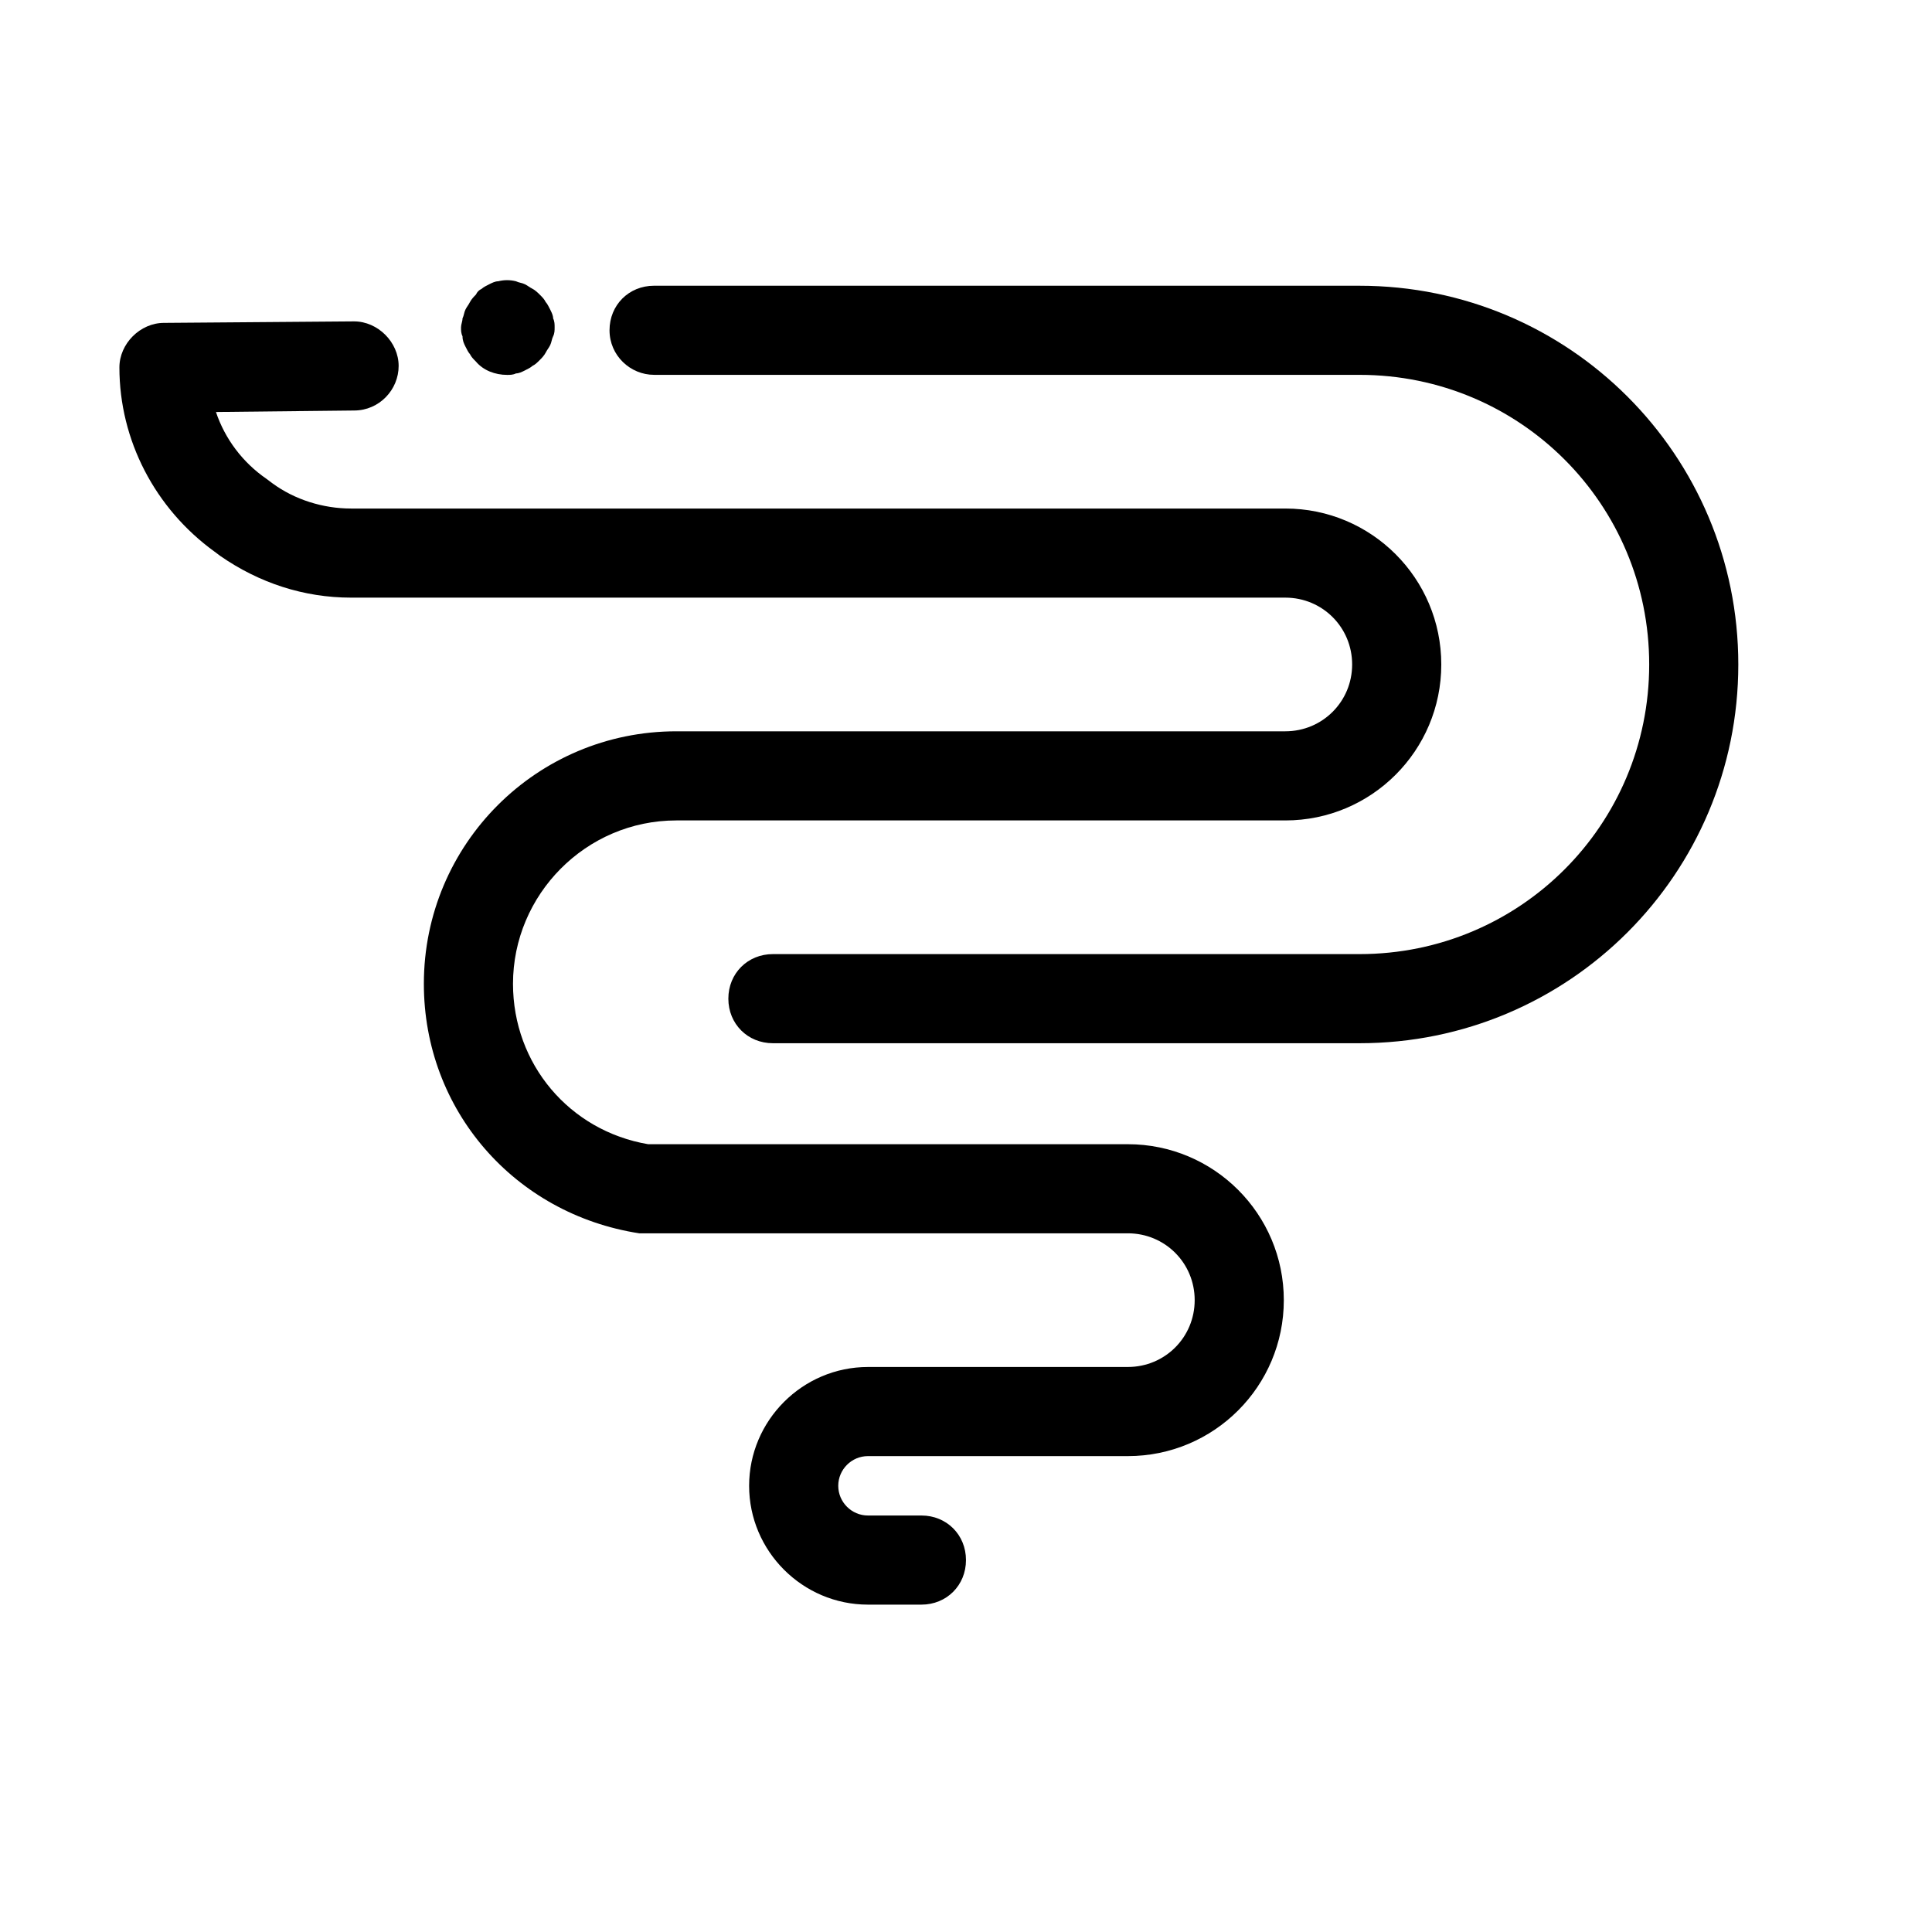
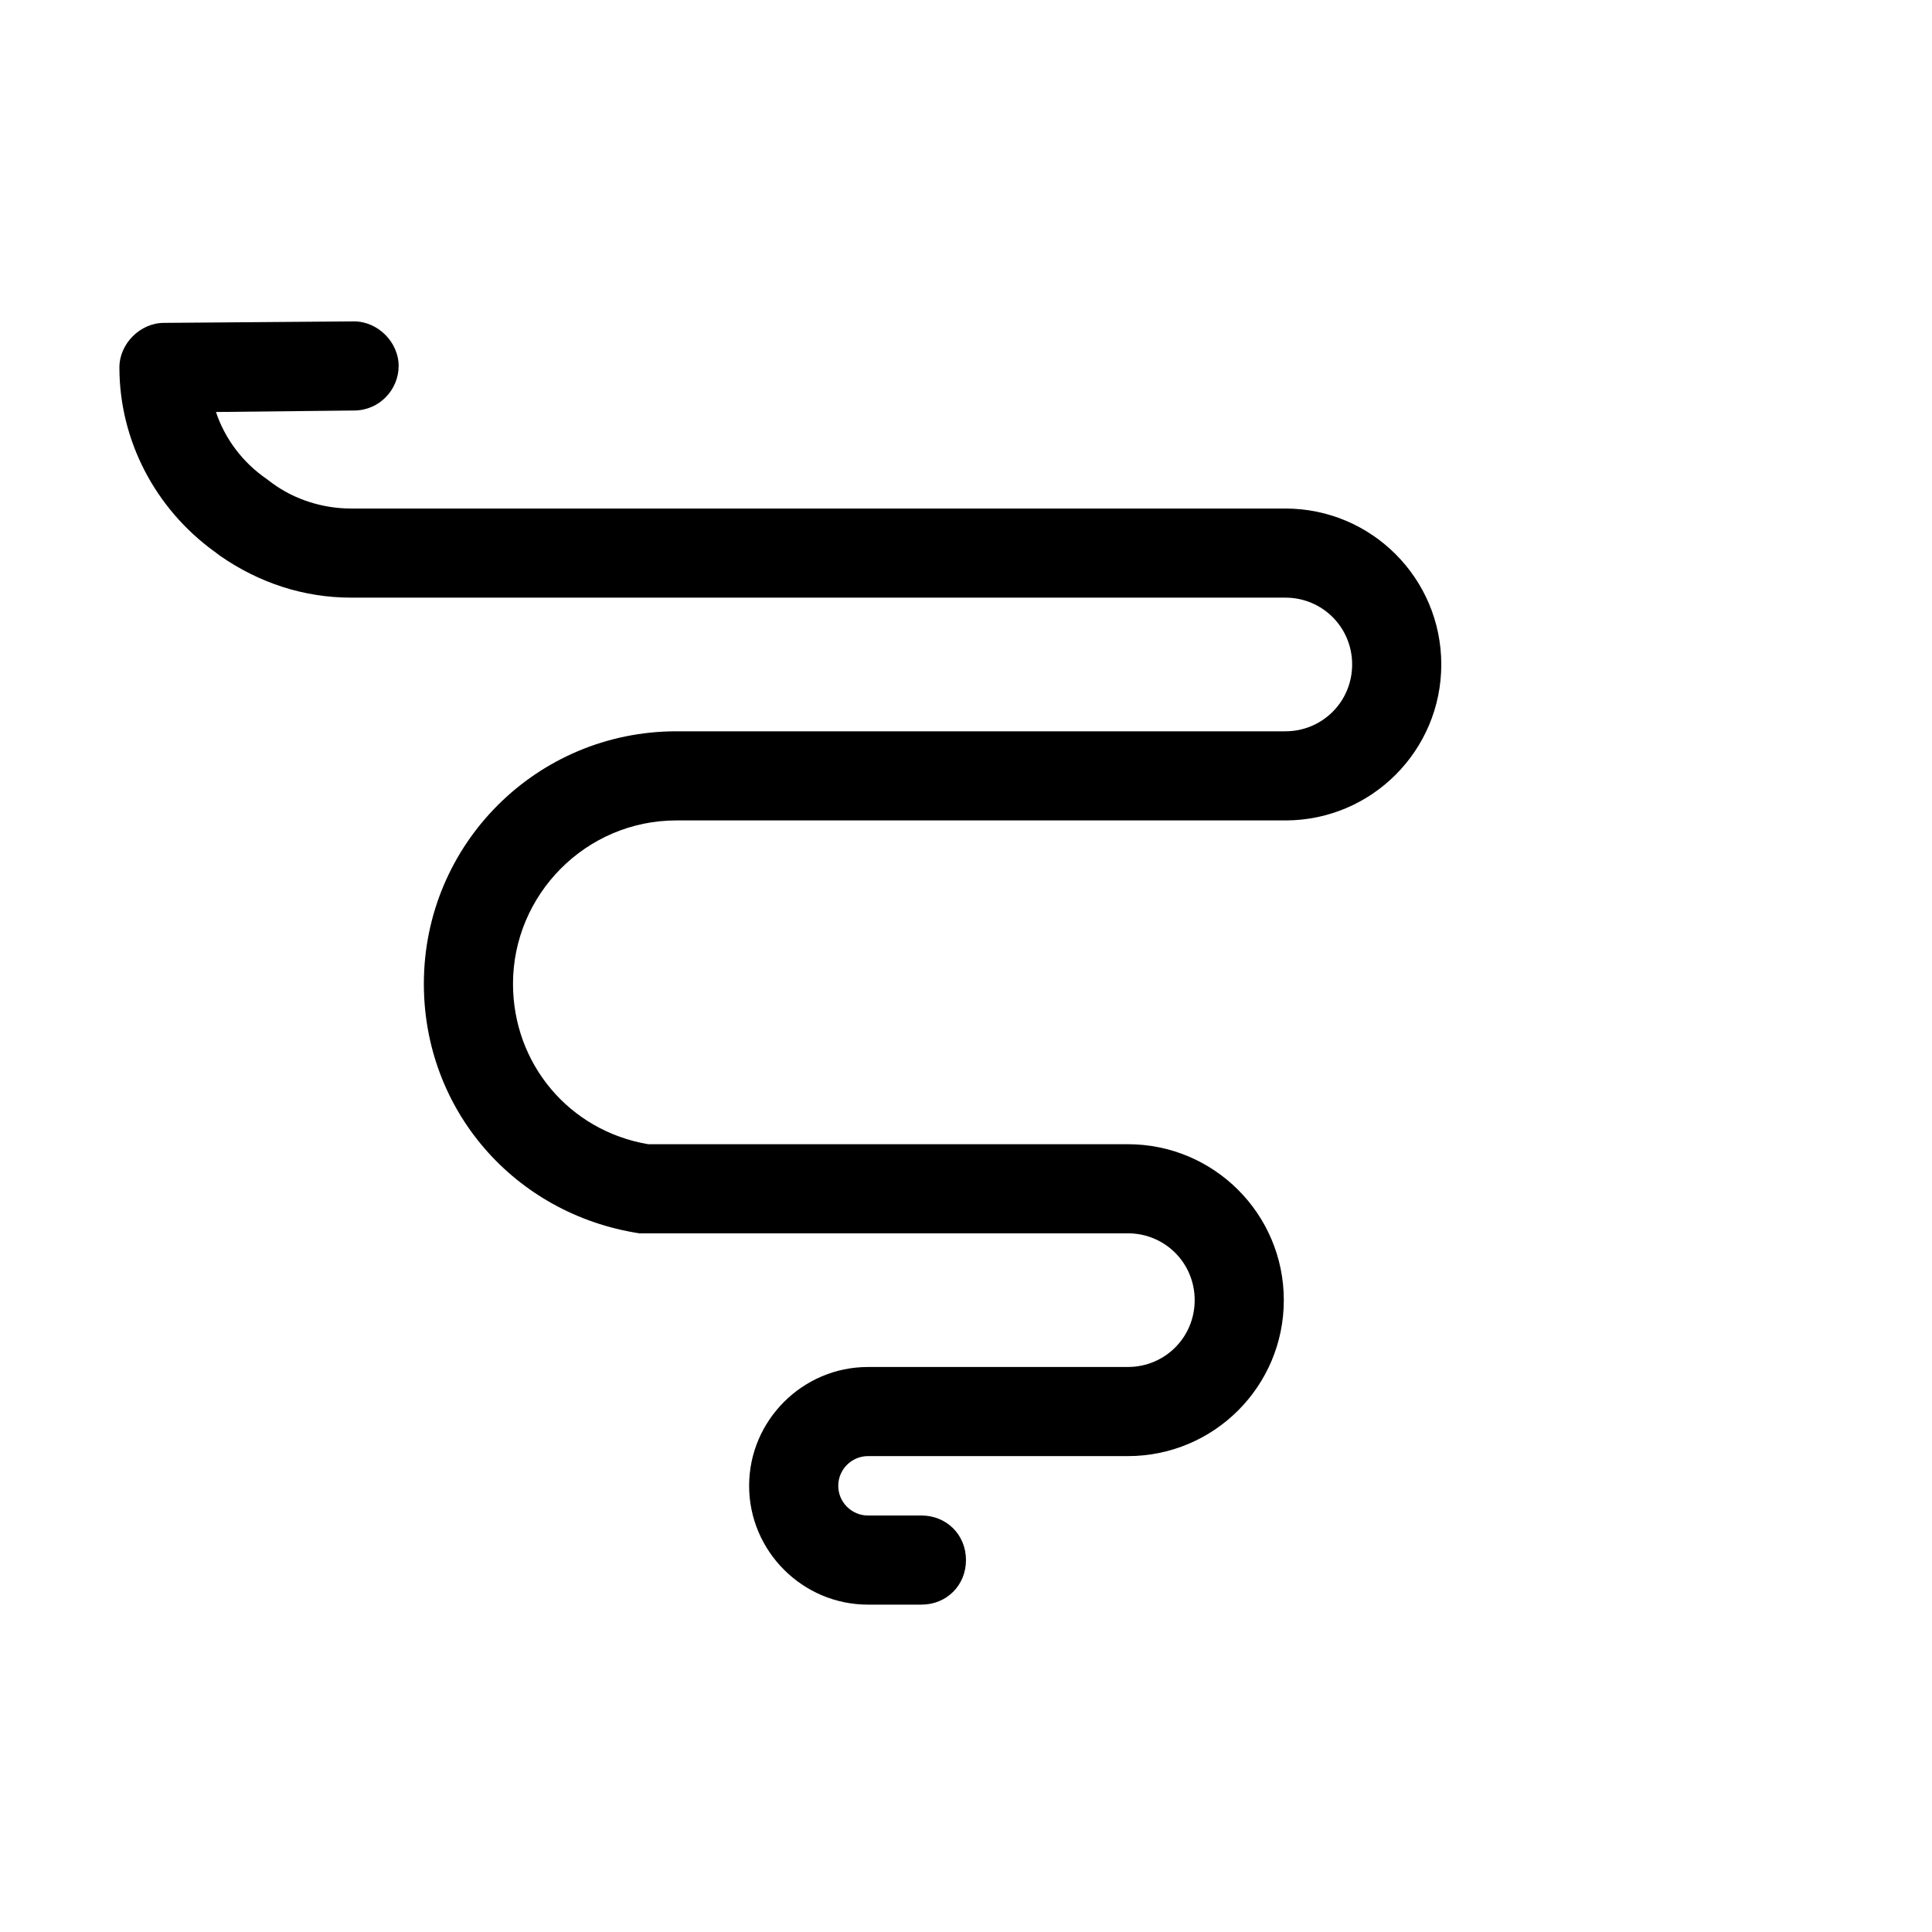
<svg xmlns="http://www.w3.org/2000/svg" fill="#000000" width="800px" height="800px" version="1.1" viewBox="144 144 512 512">
  <g>
    <path d="m200.84 290.18 1.574 1.18c10.234 7.086 22.043 11.02 34.637 11.02h247.57c9.84 0 17.711 7.871 17.711 17.711s-7.871 17.711-17.711 17.711h-161.38c-37 0-66.914 29.914-66.914 66.914 0 33.457 24.008 61.008 57.07 66.125h1.574 127.92c9.84 0 17.711 7.871 17.711 17.711 0 9.84-7.871 17.711-17.711 17.711l-68.879 0.004c-17.32 0-31.488 14.168-31.488 31.488 0 17.32 14.168 31.488 31.488 31.488h14.172c6.691 0 11.809-5.117 11.809-11.809s-5.117-11.809-11.809-11.809h-14.168c-4.328 0-7.871-3.543-7.871-7.871 0-4.328 3.543-7.871 7.871-7.871h68.879c22.828 0 41.328-18.5 41.328-41.328s-18.5-41.328-41.328-41.328h-127.13c-20.859-3.543-35.816-21.254-35.816-42.508 0-23.617 19.285-43.297 43.297-43.297h161.38c22.828 0 41.328-18.5 41.328-41.328s-18.5-41.328-41.328-41.328h-247.58c-7.477 0-14.957-2.363-20.859-6.691l-1.574-1.18c-6.297-4.328-11.02-10.629-13.383-17.711l36.605-0.395c6.691 0 11.809-5.512 11.809-11.809s-5.512-11.809-11.809-11.809l-50.383 0.395c-6.297 0-11.809 5.512-11.809 11.809 0 19.285 9.449 37.391 25.191 48.805z" />
-     <path d="m317.34 243.34h186.96c42.508 0 76.754 34.242 76.754 76.754 0 42.508-34.242 76.754-76.754 76.754h-155.47c-6.691 0-11.809 5.117-11.809 11.809s5.117 11.809 11.809 11.809h155.47c55.496 0 100.37-44.871 100.37-100.37 0-55.496-44.871-100.37-100.37-100.37l-186.96-0.004c-6.691 0-11.809 5.117-11.809 11.809 0 6.688 5.508 11.805 11.809 11.805z" />
-     <path d="m267.36 235.87c0.395 0.789 0.789 1.574 1.18 1.969 0.395 0.789 0.789 1.18 1.574 1.969 1.969 2.363 5.117 3.543 8.266 3.543 0.789 0 1.574 0 2.363-0.395 0.789 0 1.574-0.395 2.363-0.789 0.789-0.395 1.574-0.789 1.969-1.18 0.789-0.395 1.18-0.789 1.969-1.574 0.395-0.395 1.18-1.18 1.574-1.969 0.395-0.789 0.789-1.18 1.18-1.969 0.395-0.789 0.395-1.574 0.789-2.363s0.395-1.574 0.395-2.363c0-0.789 0-1.574-0.395-2.363 0-0.789-0.395-1.574-0.789-2.363-0.395-0.789-0.789-1.574-1.18-1.969-0.395-0.789-0.789-1.18-1.574-1.969-0.395-0.395-1.18-1.18-1.969-1.574-0.789-0.395-1.18-0.789-1.969-1.18-0.789-0.395-1.574-0.395-2.363-0.789-1.574-0.395-3.148-0.395-4.723 0-0.789 0-1.574 0.395-2.363 0.789-0.789 0.395-1.574 0.789-1.969 1.18-0.789 0.395-1.18 0.789-1.574 1.574-0.395 0.395-1.18 1.18-1.574 1.969-0.395 0.789-0.789 1.18-1.18 1.969-0.395 0.789-0.395 1.574-0.789 2.363 0 0.789-0.395 1.574-0.395 2.363 0 0.789 0 1.574 0.395 2.363 0 1.184 0.395 1.969 0.789 2.758z" />
  </g>
</svg>